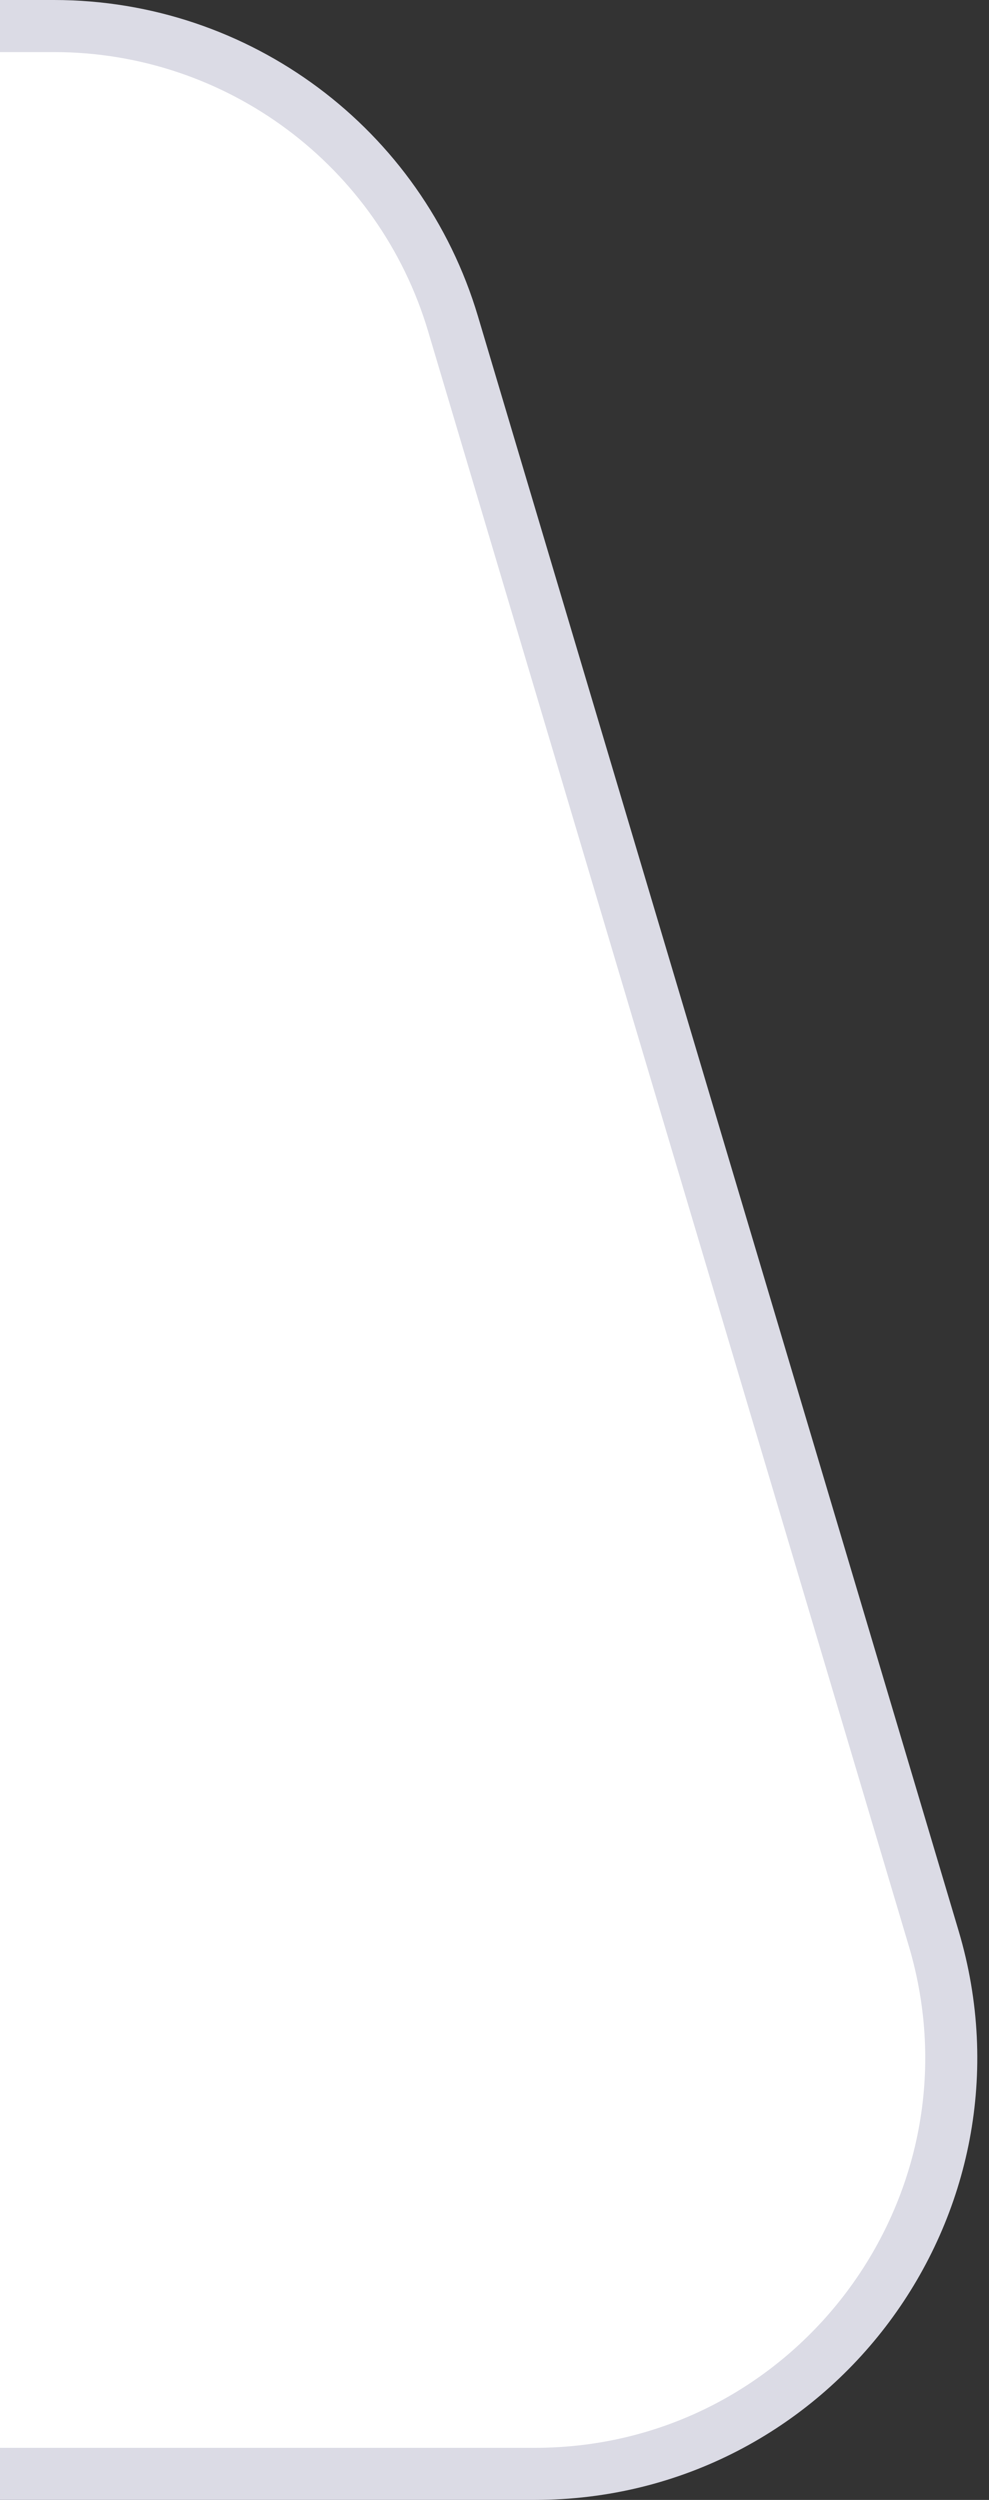
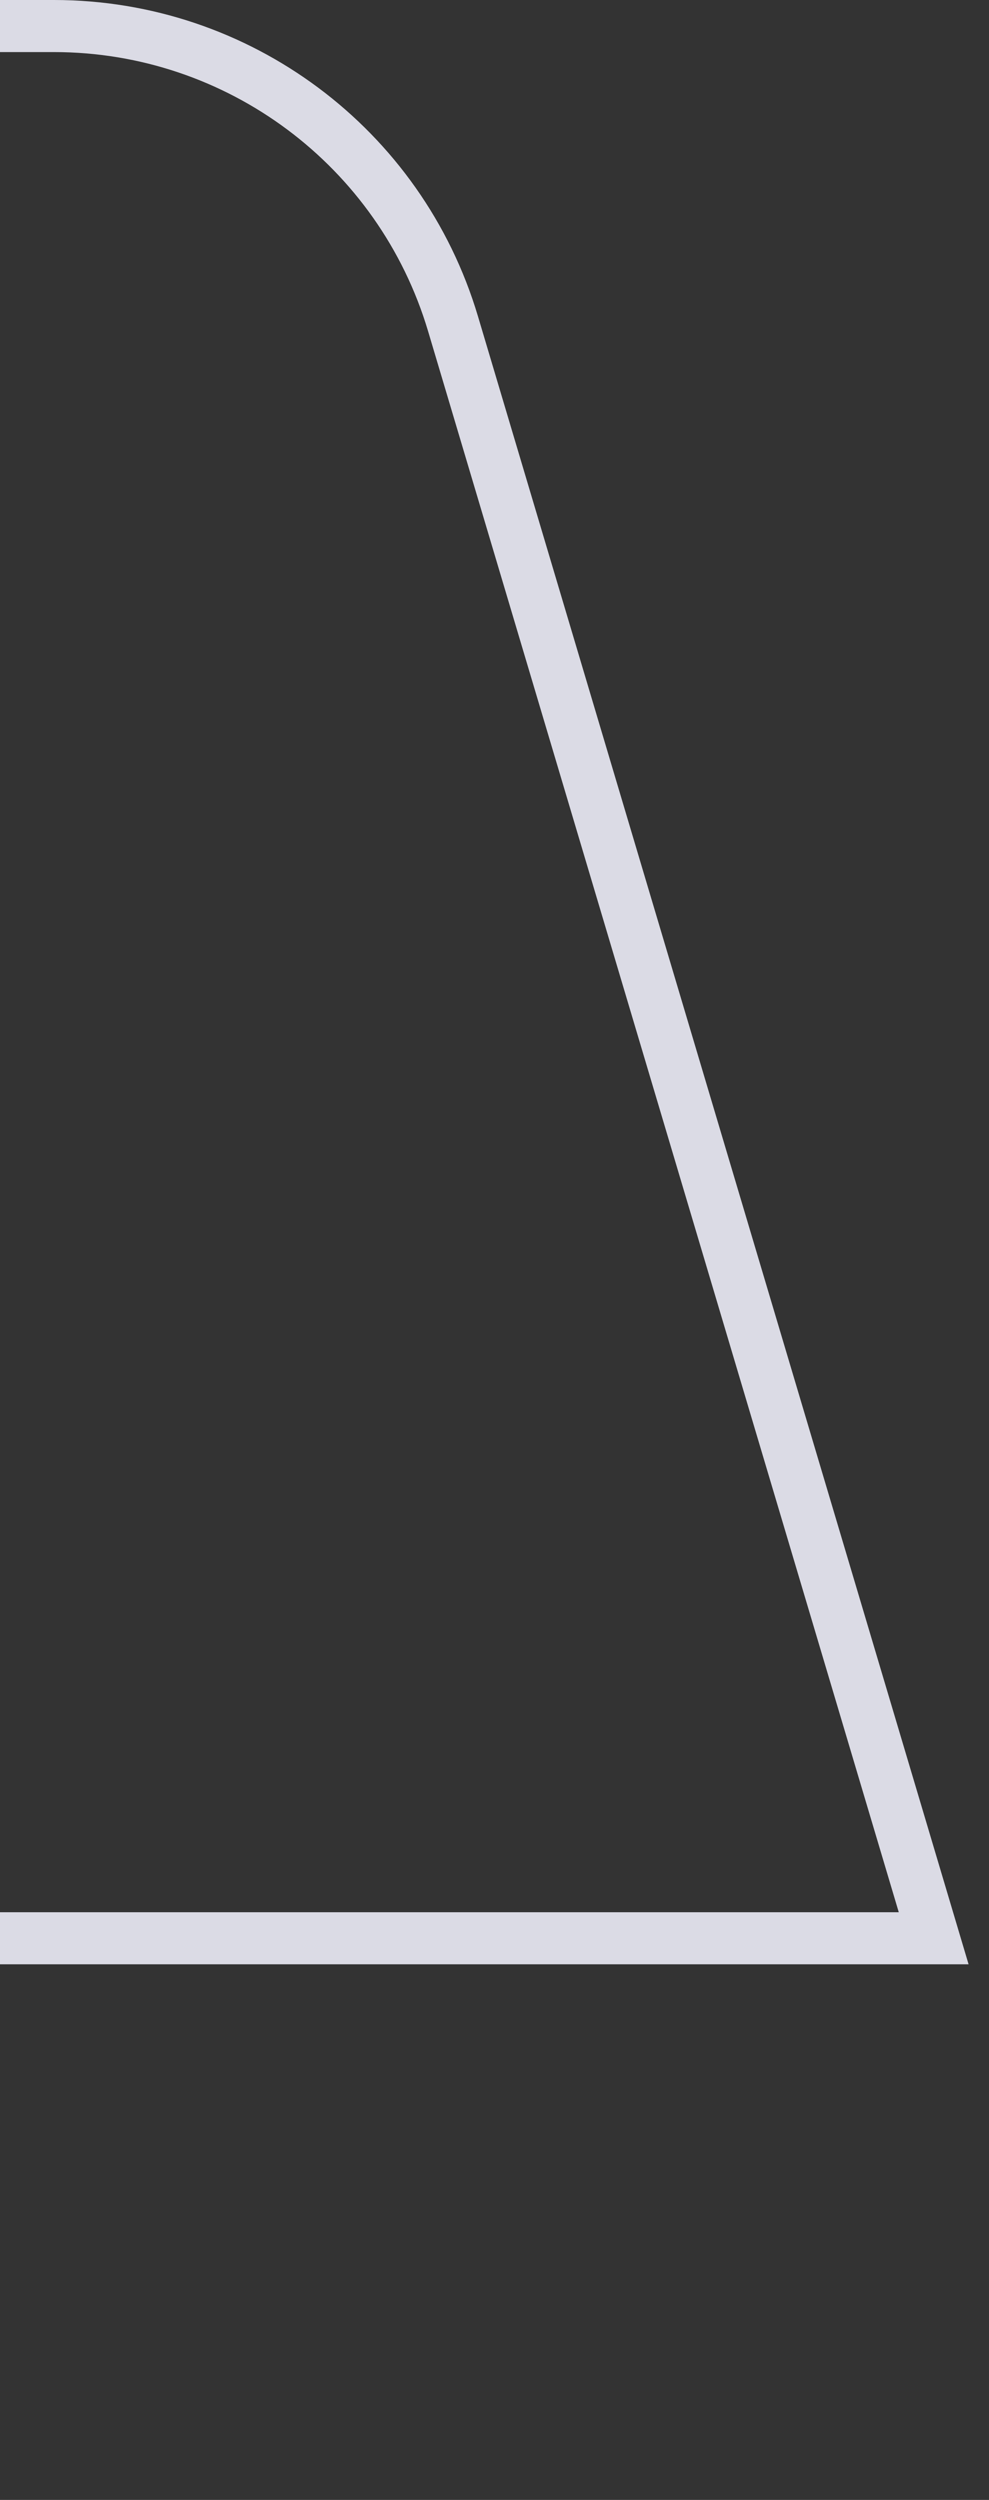
<svg xmlns="http://www.w3.org/2000/svg" width="19" height="48" viewBox="0 0 19 48" fill="none">
  <rect x="0" y="0" width="19" height="48" fill="#333333" stroke="none" />
-   <path d="M1.036 0.5H0V47.5H10.27C15.622 47.5 19.465 42.346 17.937 37.216L8.703 6.216C7.692 2.825 4.574 0.5 1.036 0.5Z" fill="white" />
-   <path d="M0 0.5H1.036C4.574 0.5 7.692 2.825 8.703 6.216L17.937 37.216C19.465 42.346 15.622 47.5 10.27 47.5H0" stroke="#DBDBE5" />
+   <path d="M0 0.5H1.036C4.574 0.5 7.692 2.825 8.703 6.216L17.937 37.216H0" stroke="#DBDBE5" />
</svg>